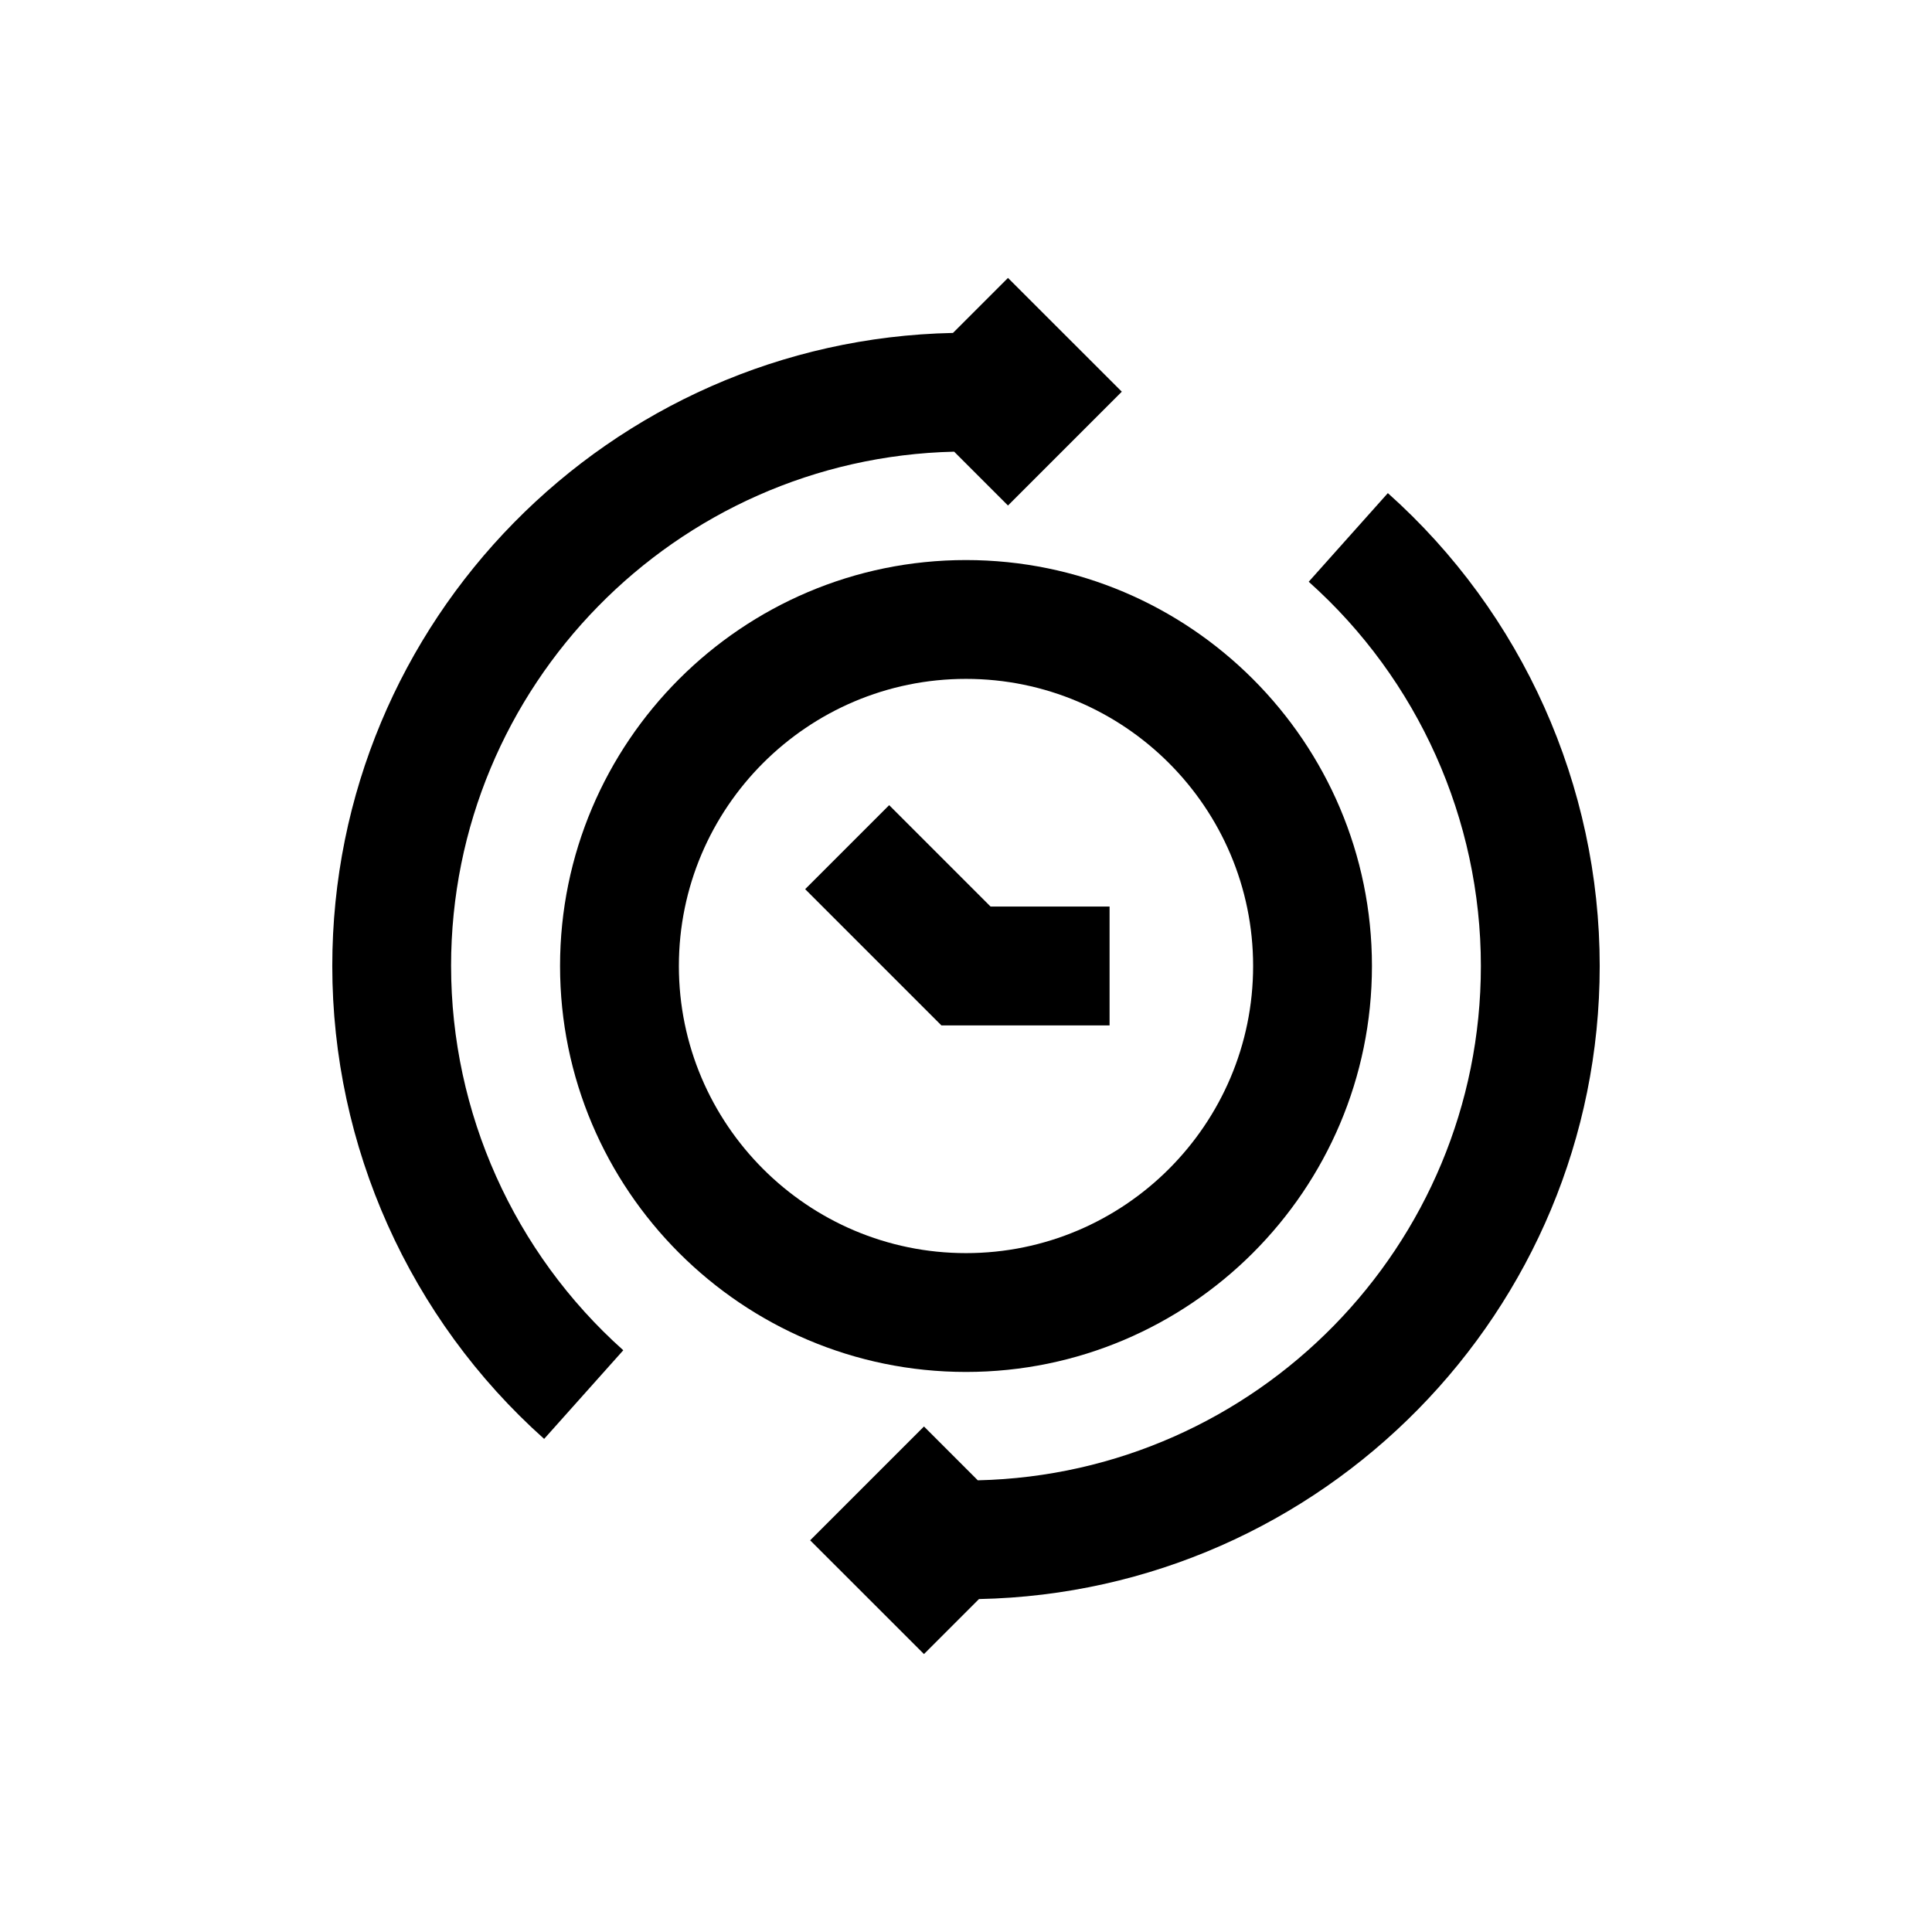
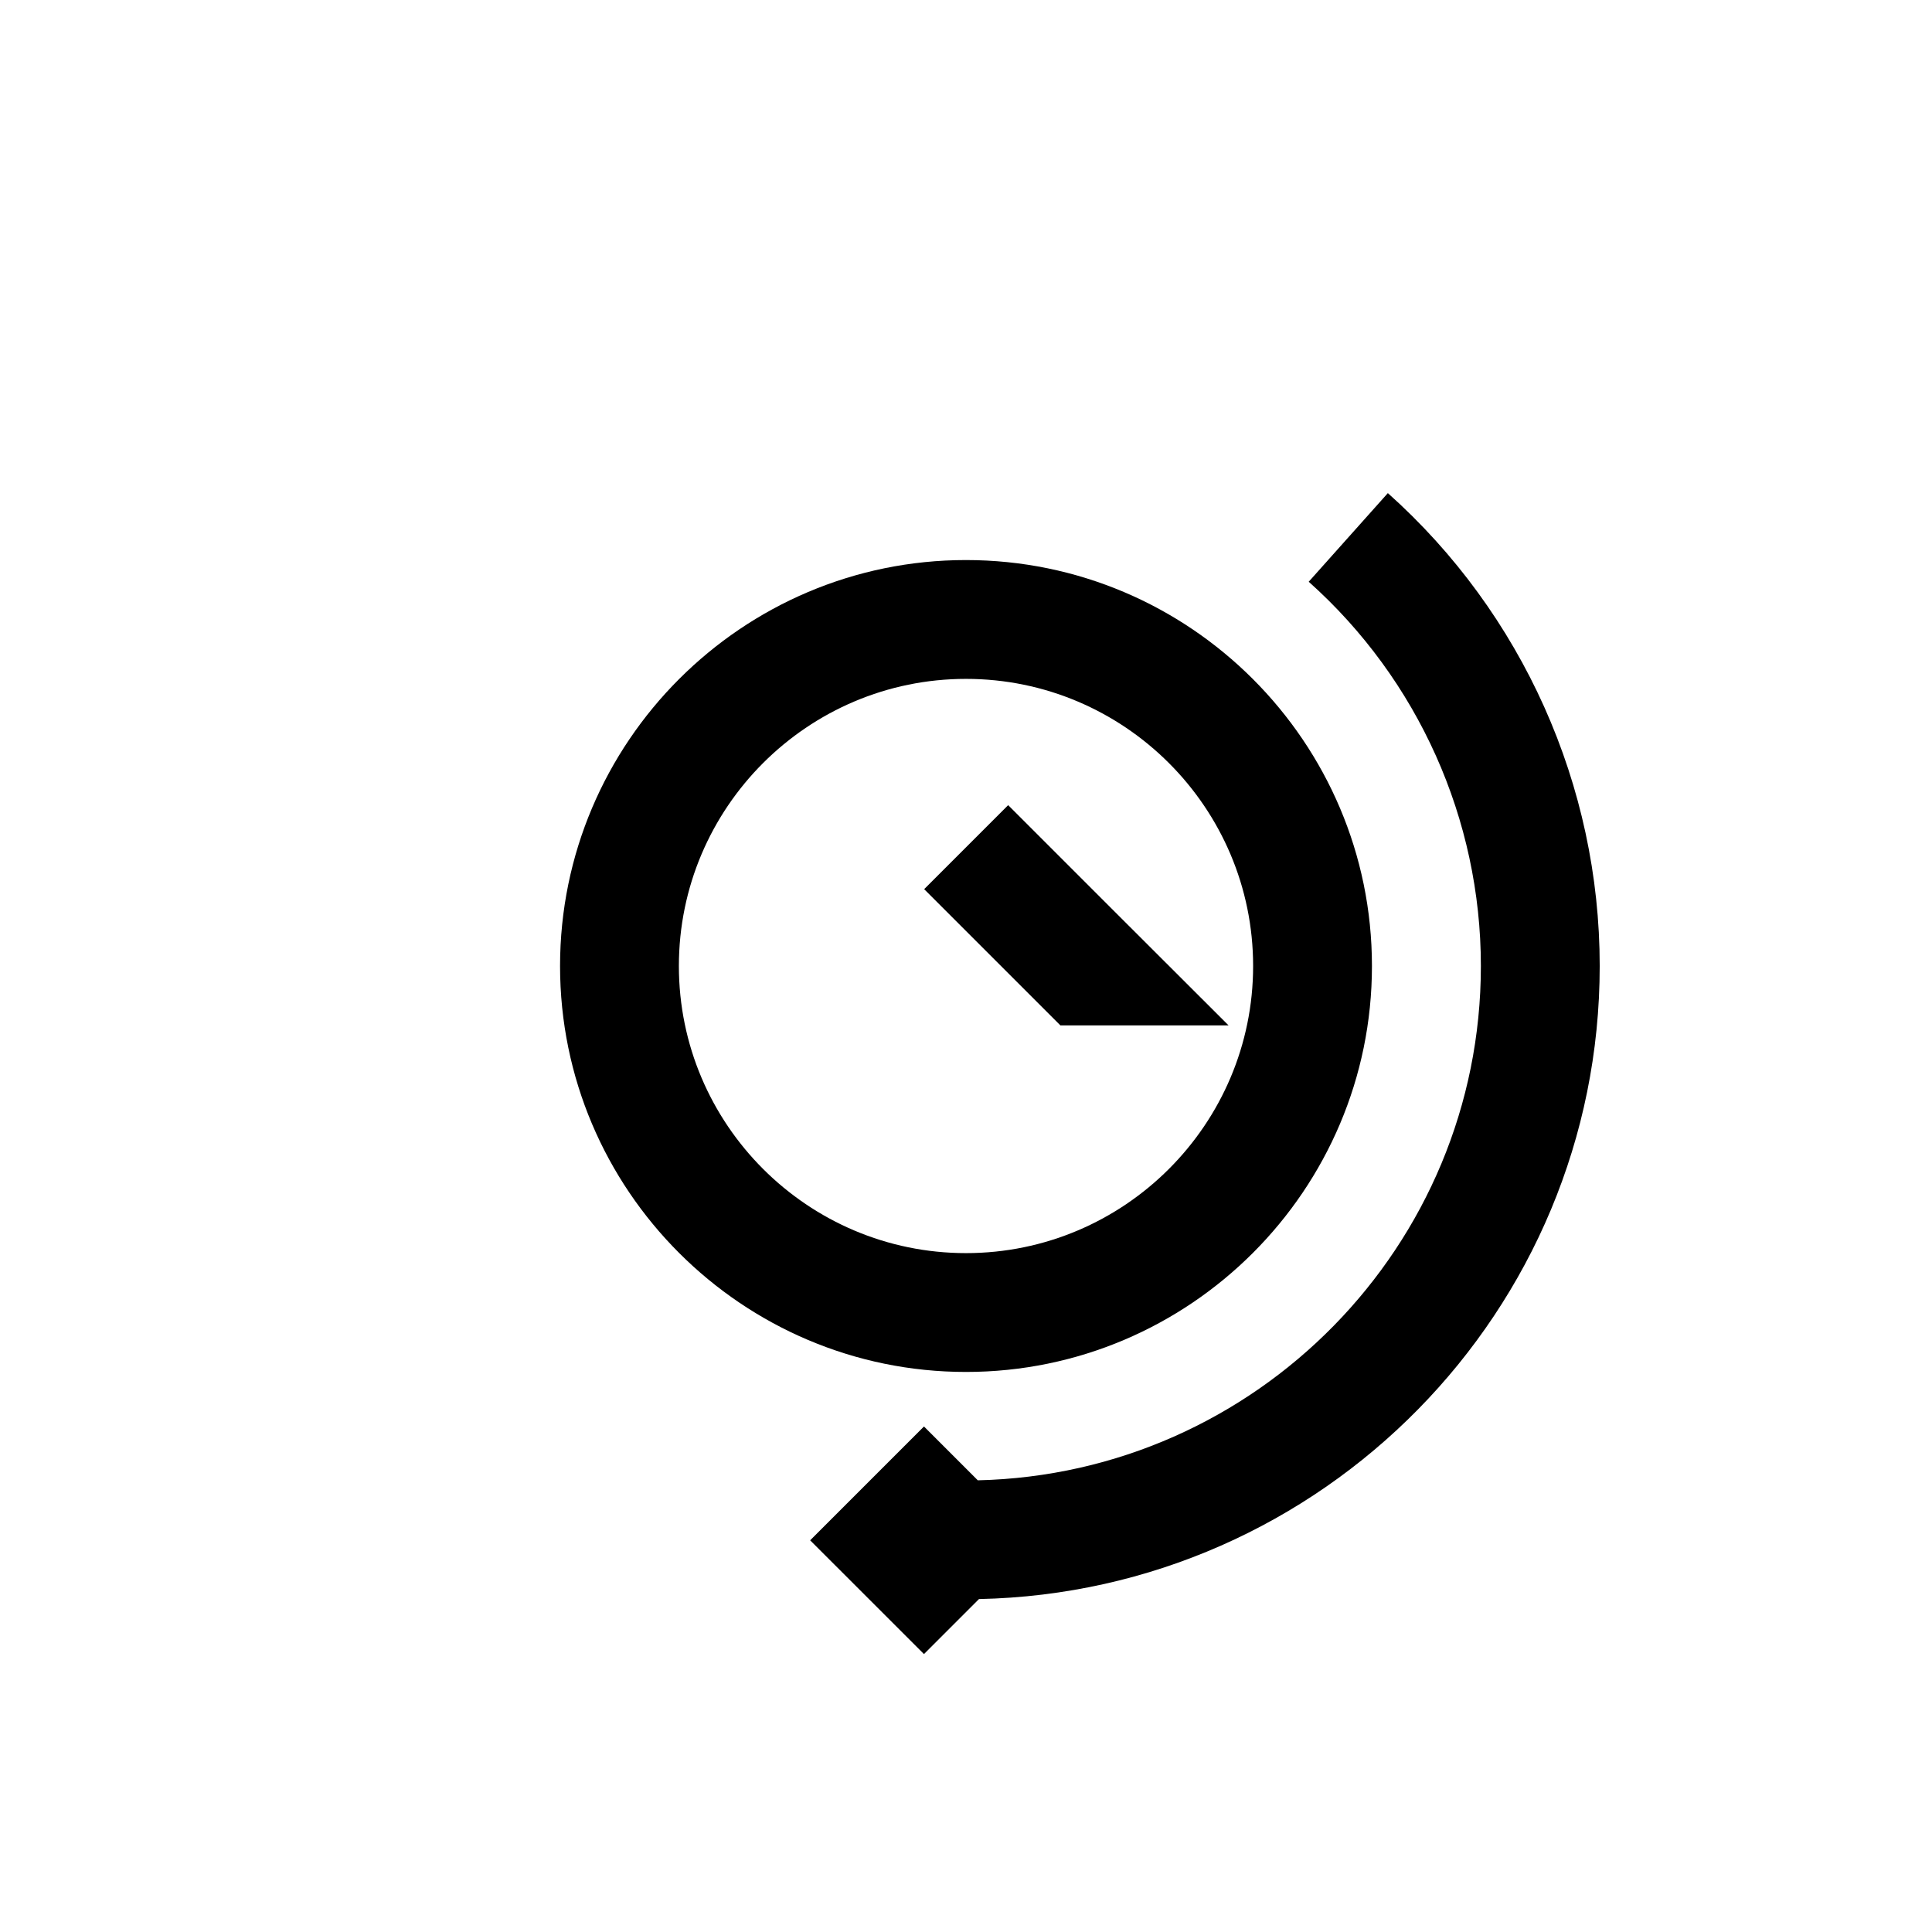
<svg xmlns="http://www.w3.org/2000/svg" fill="#000000" width="800px" height="800px" version="1.1" viewBox="144 144 512 512">
  <g>
-     <path d="m263.54 400c0-74.188 59.527-134.61 133.32-136.3l14.266 14.266 30.164-30.164-30.164-30.148-14.578 14.578c-91 1.867-164.49 76.324-164.49 167.77 0 47.781 20.469 93.473 56.145 125.32l20.973-23.488c-28.988-25.887-45.633-62.996-45.633-101.84z" />
    <path d="m567.94 400c0-47.781-20.469-93.473-56.145-125.32l-20.973 23.488c29 25.883 45.625 62.992 45.625 101.83 0 74.188-59.527 134.61-133.32 136.3l-14.266-14.266-30.164 30.164 30.164 30.148 14.578-14.578c91.004-1.867 164.5-76.32 164.5-167.76z" />
    <path d="m507.58 400c0-59.324-48.254-107.58-107.58-107.58-59.324-0.004-107.58 48.254-107.58 107.58s48.254 107.58 107.58 107.58c59.324 0 107.58-48.258 107.58-107.58zm-183.67 0c0-41.957 34.133-76.09 76.09-76.09 41.957 0 76.09 34.133 76.09 76.09 0.004 41.957-34.129 76.09-76.086 76.09-41.961 0-76.094-34.133-76.094-76.09z" />
-     <path d="m438.05 384.25h-31.535l-26.875-26.875-22.262 22.262 36.102 36.102h44.57z" />
+     <path d="m438.05 384.25l-26.875-26.875-22.262 22.262 36.102 36.102h44.57z" />
  </g>
</svg>